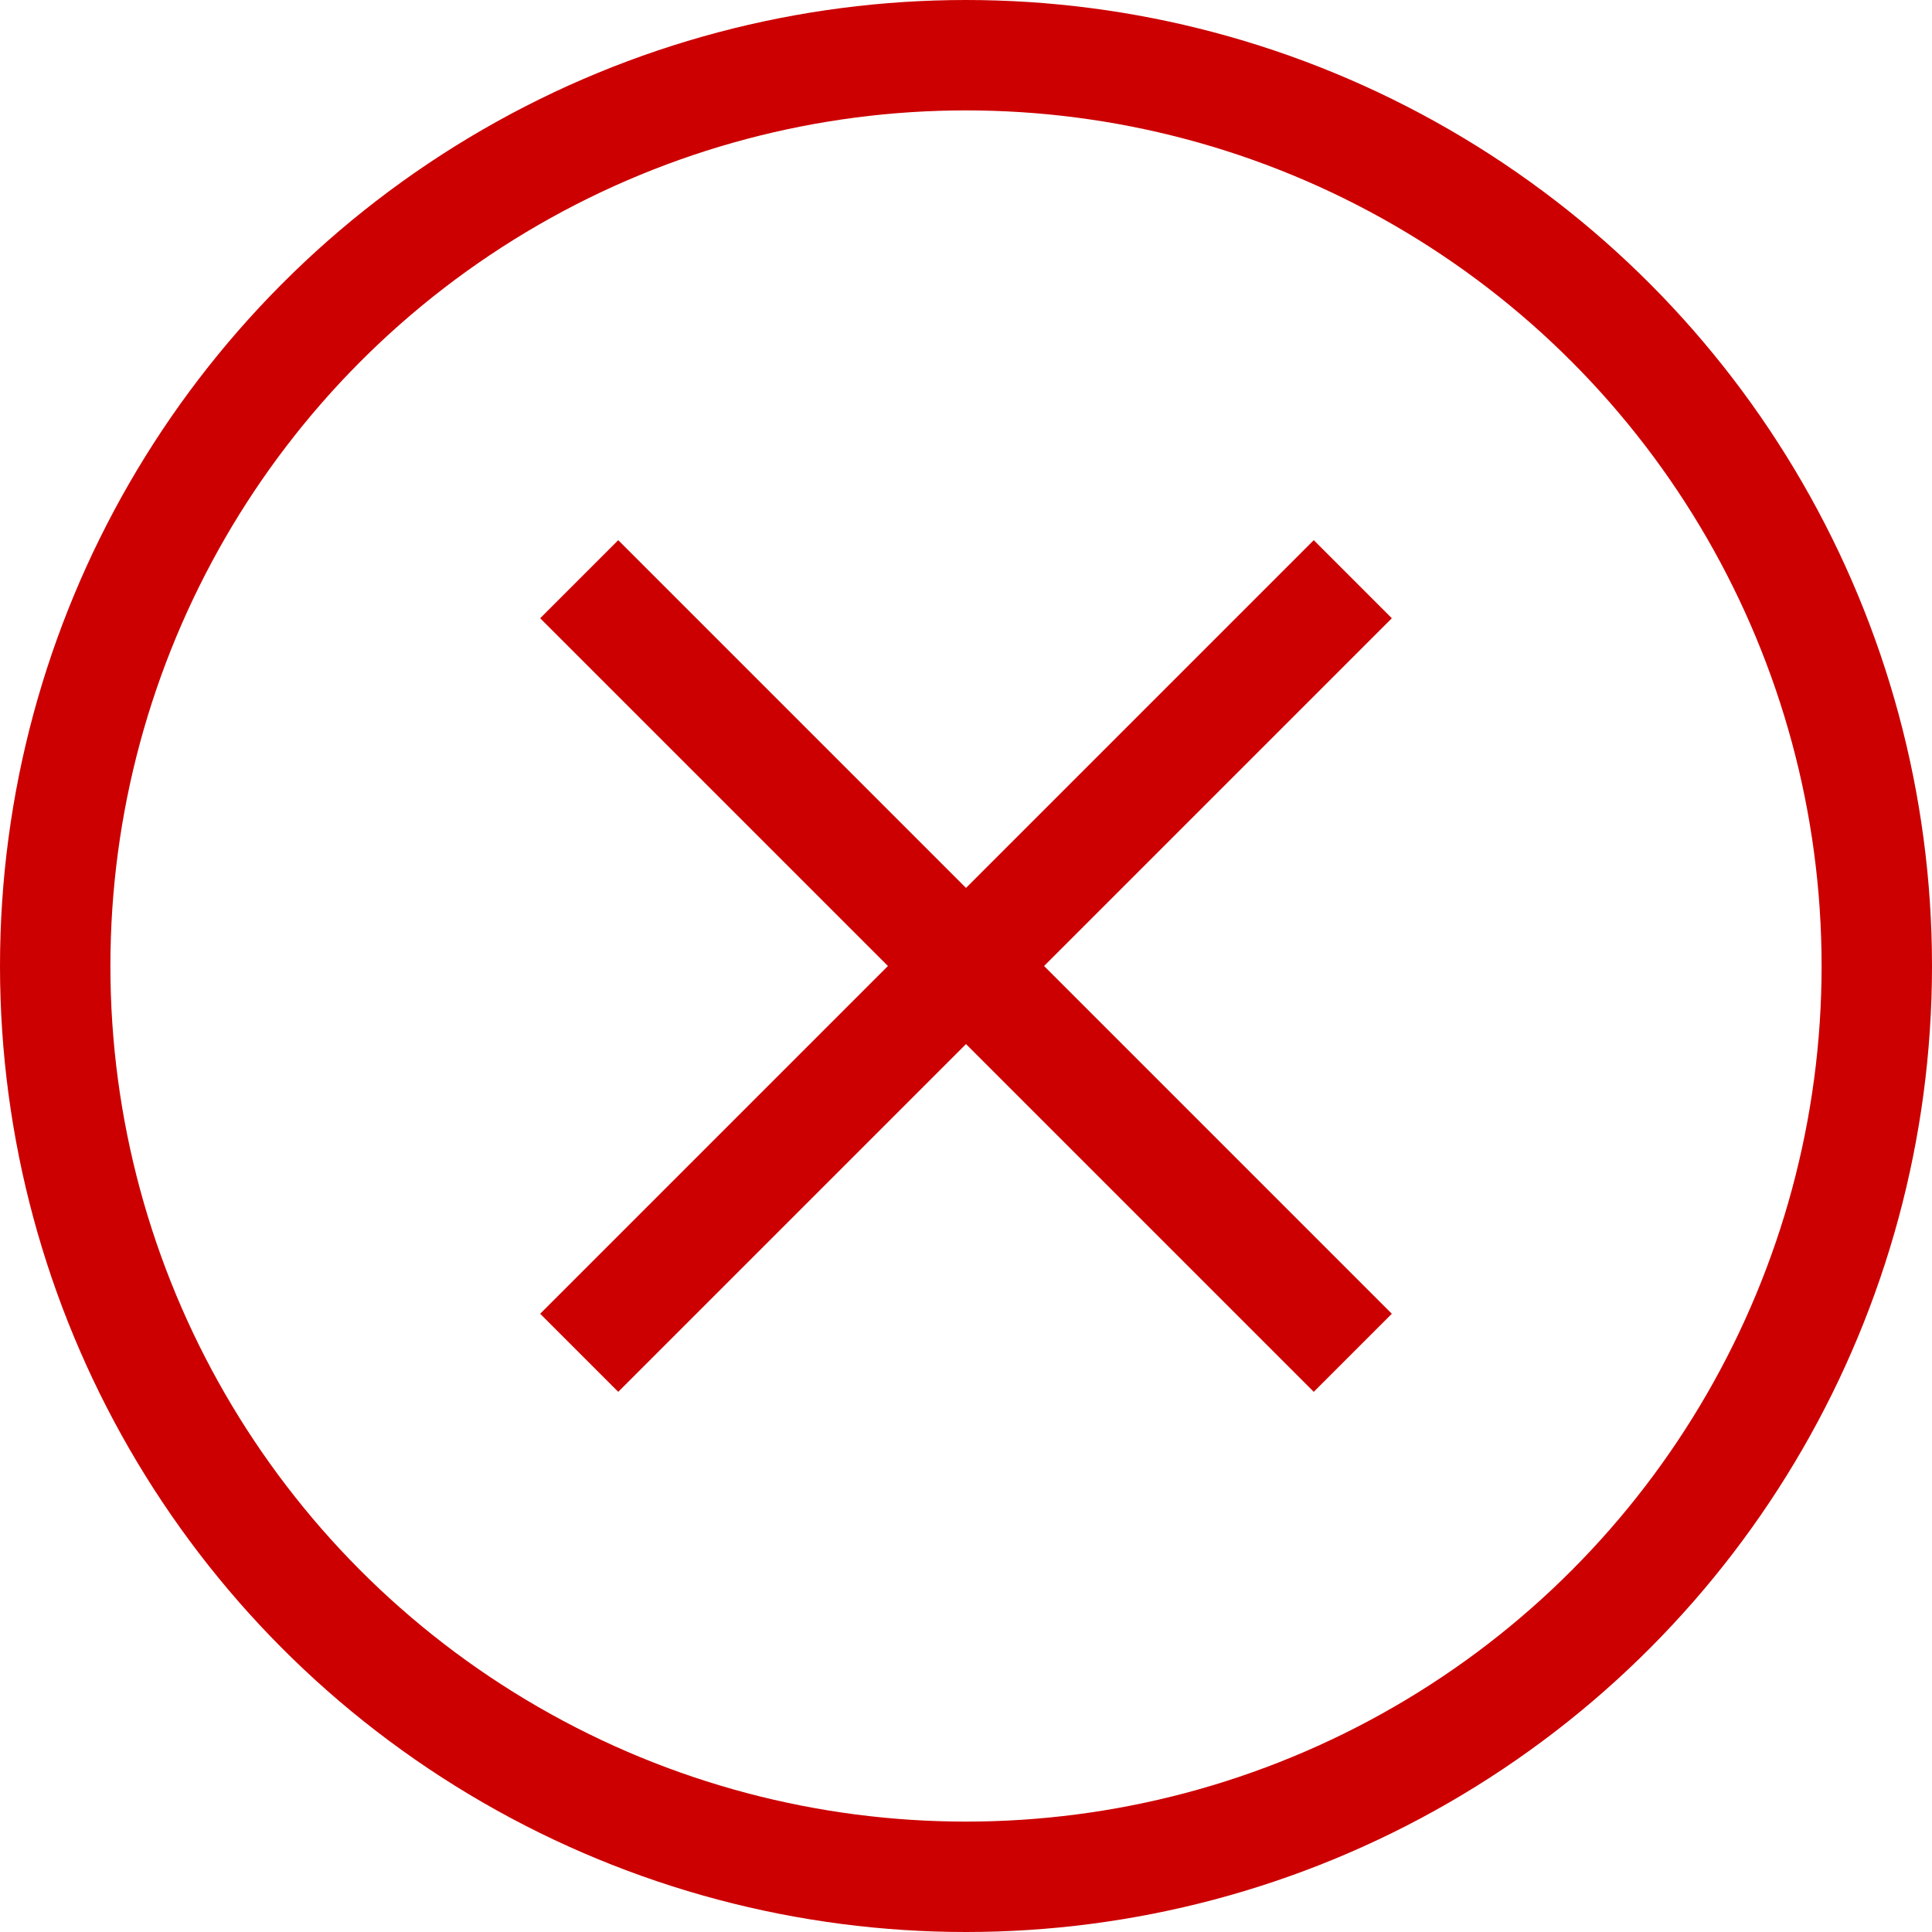
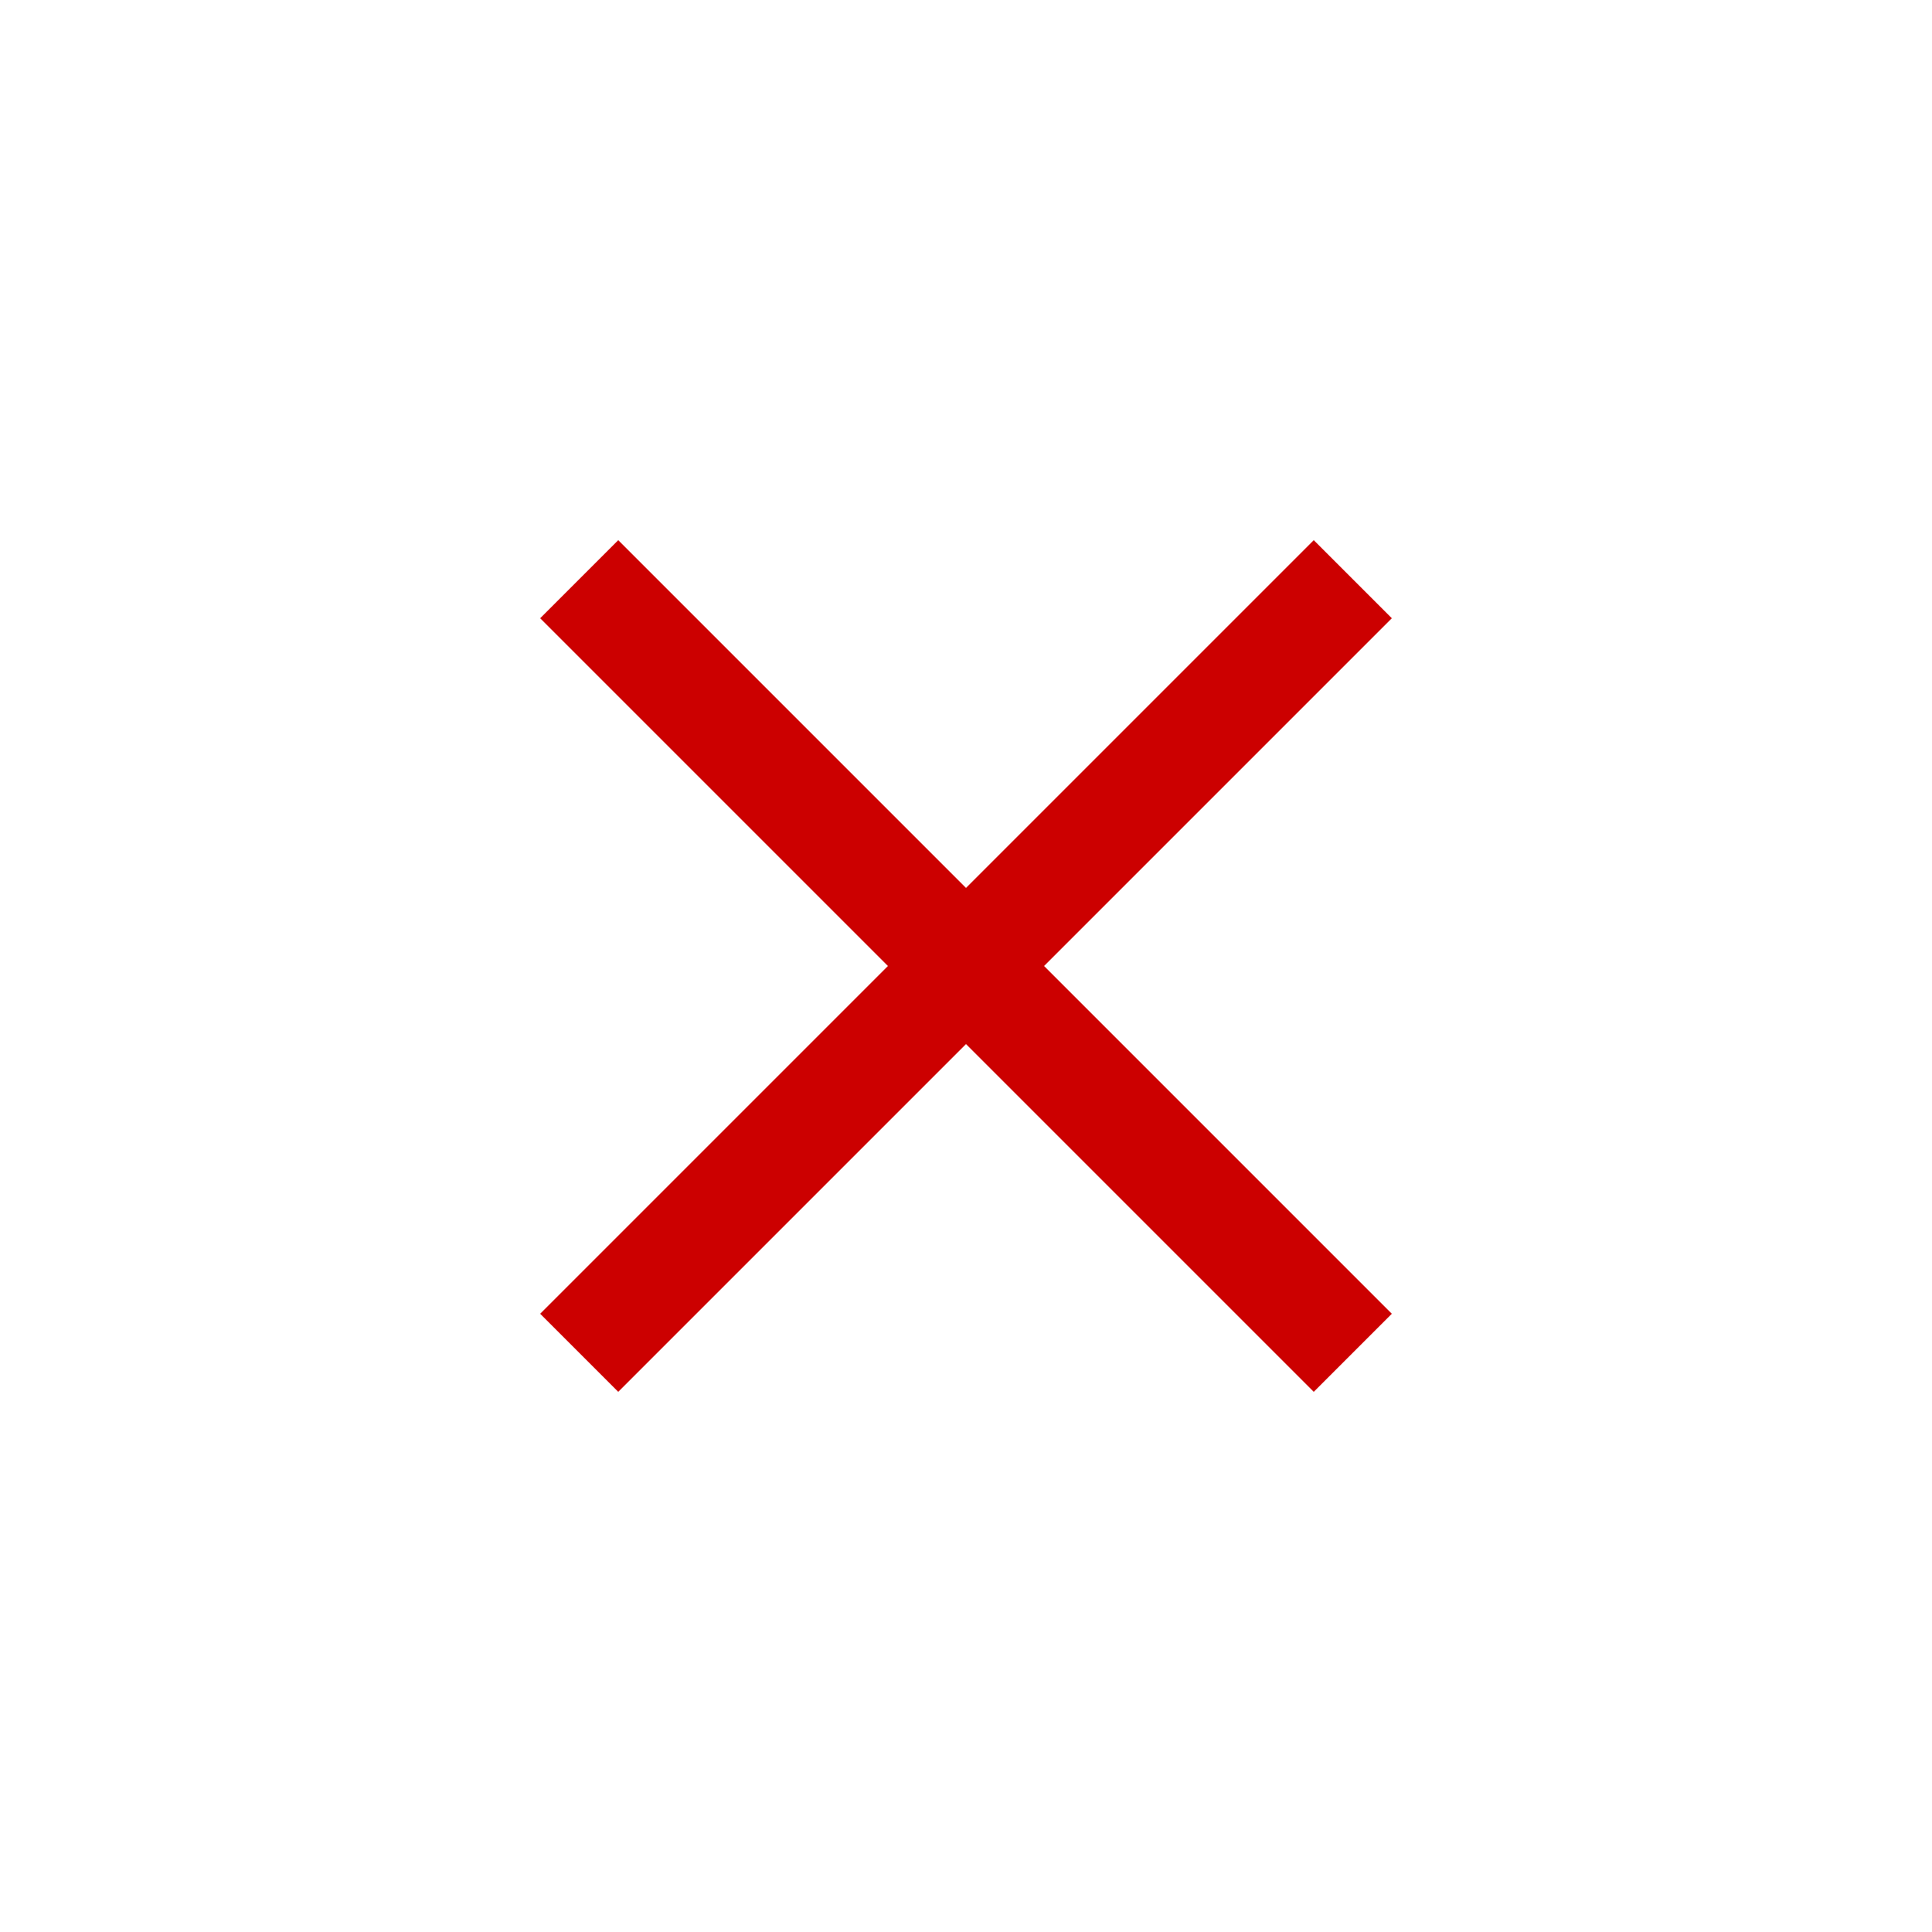
<svg xmlns="http://www.w3.org/2000/svg" width="35" height="35" viewBox="0 0 35 35" fill="none">
-   <circle cx="17.5" cy="17.5" r="16.5" stroke="#CC0000" stroke-width="2" />
  <path d="M11.2 11.2L23.8 23.8" stroke="#CC0000" stroke-width="2" stroke-linecap="square" />
  <path d="M23.8 11.2L11.2 23.8" stroke="#CC0000" stroke-width="2" stroke-linecap="square" />
</svg>